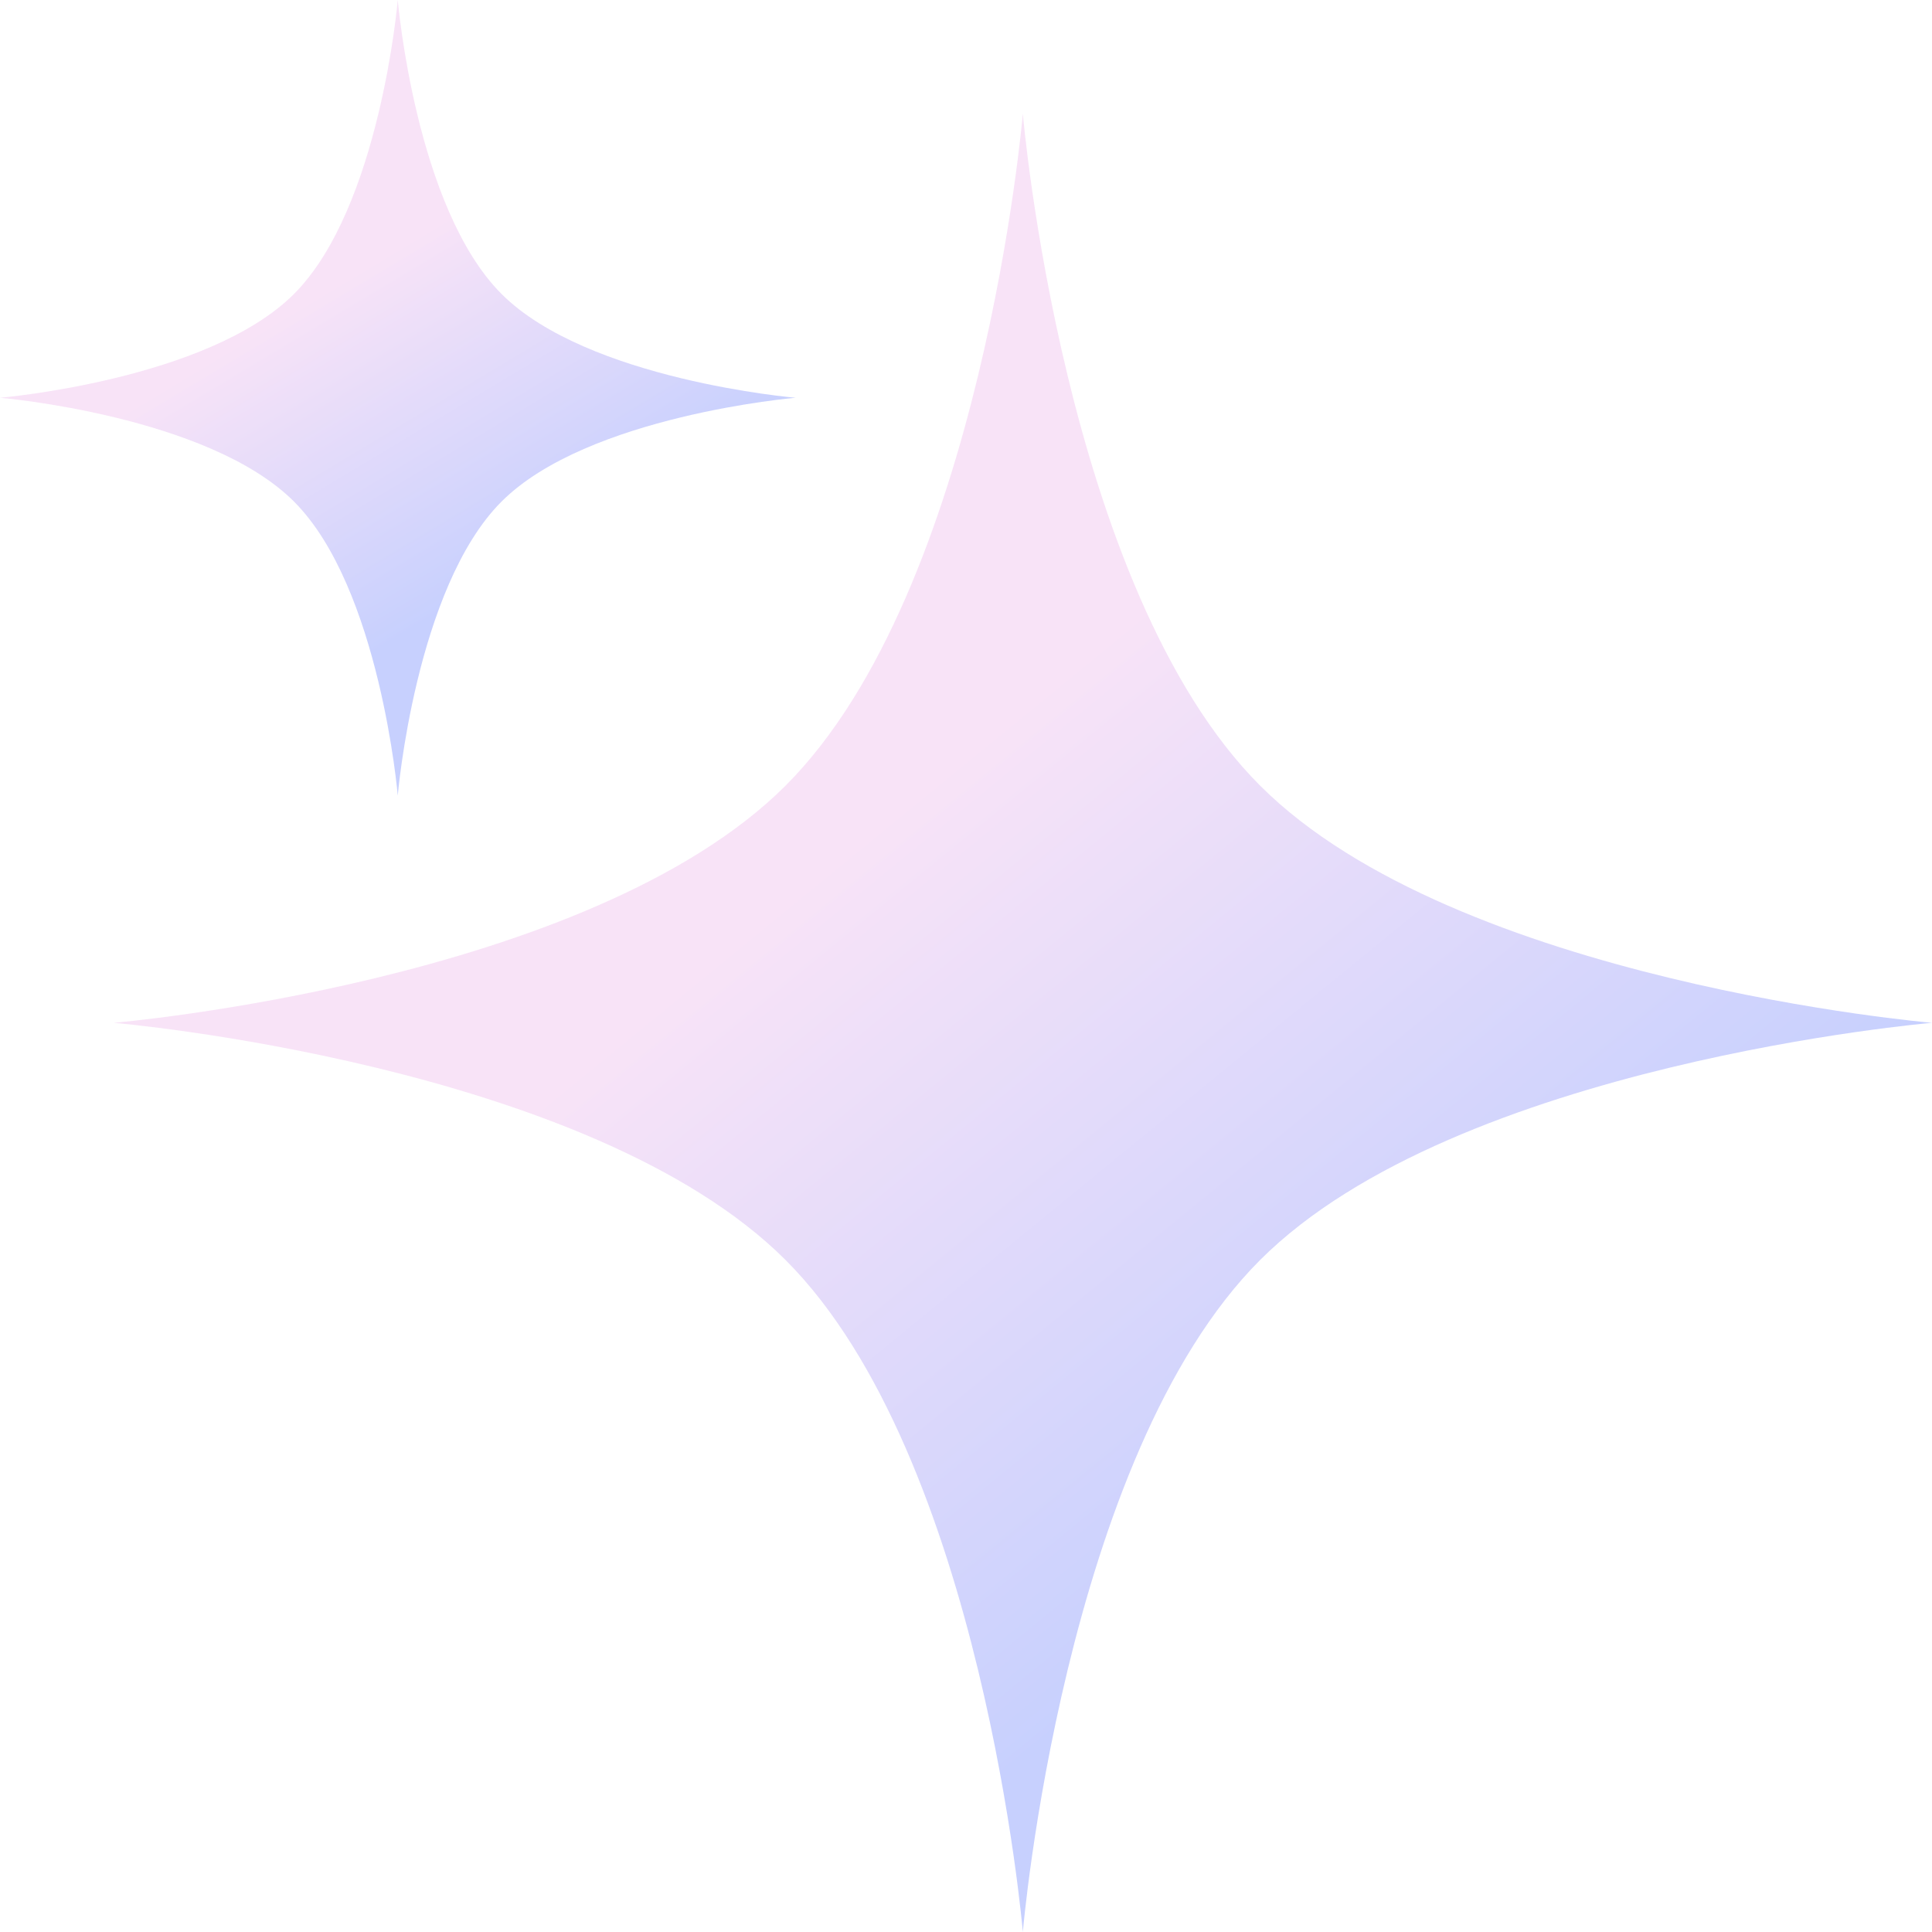
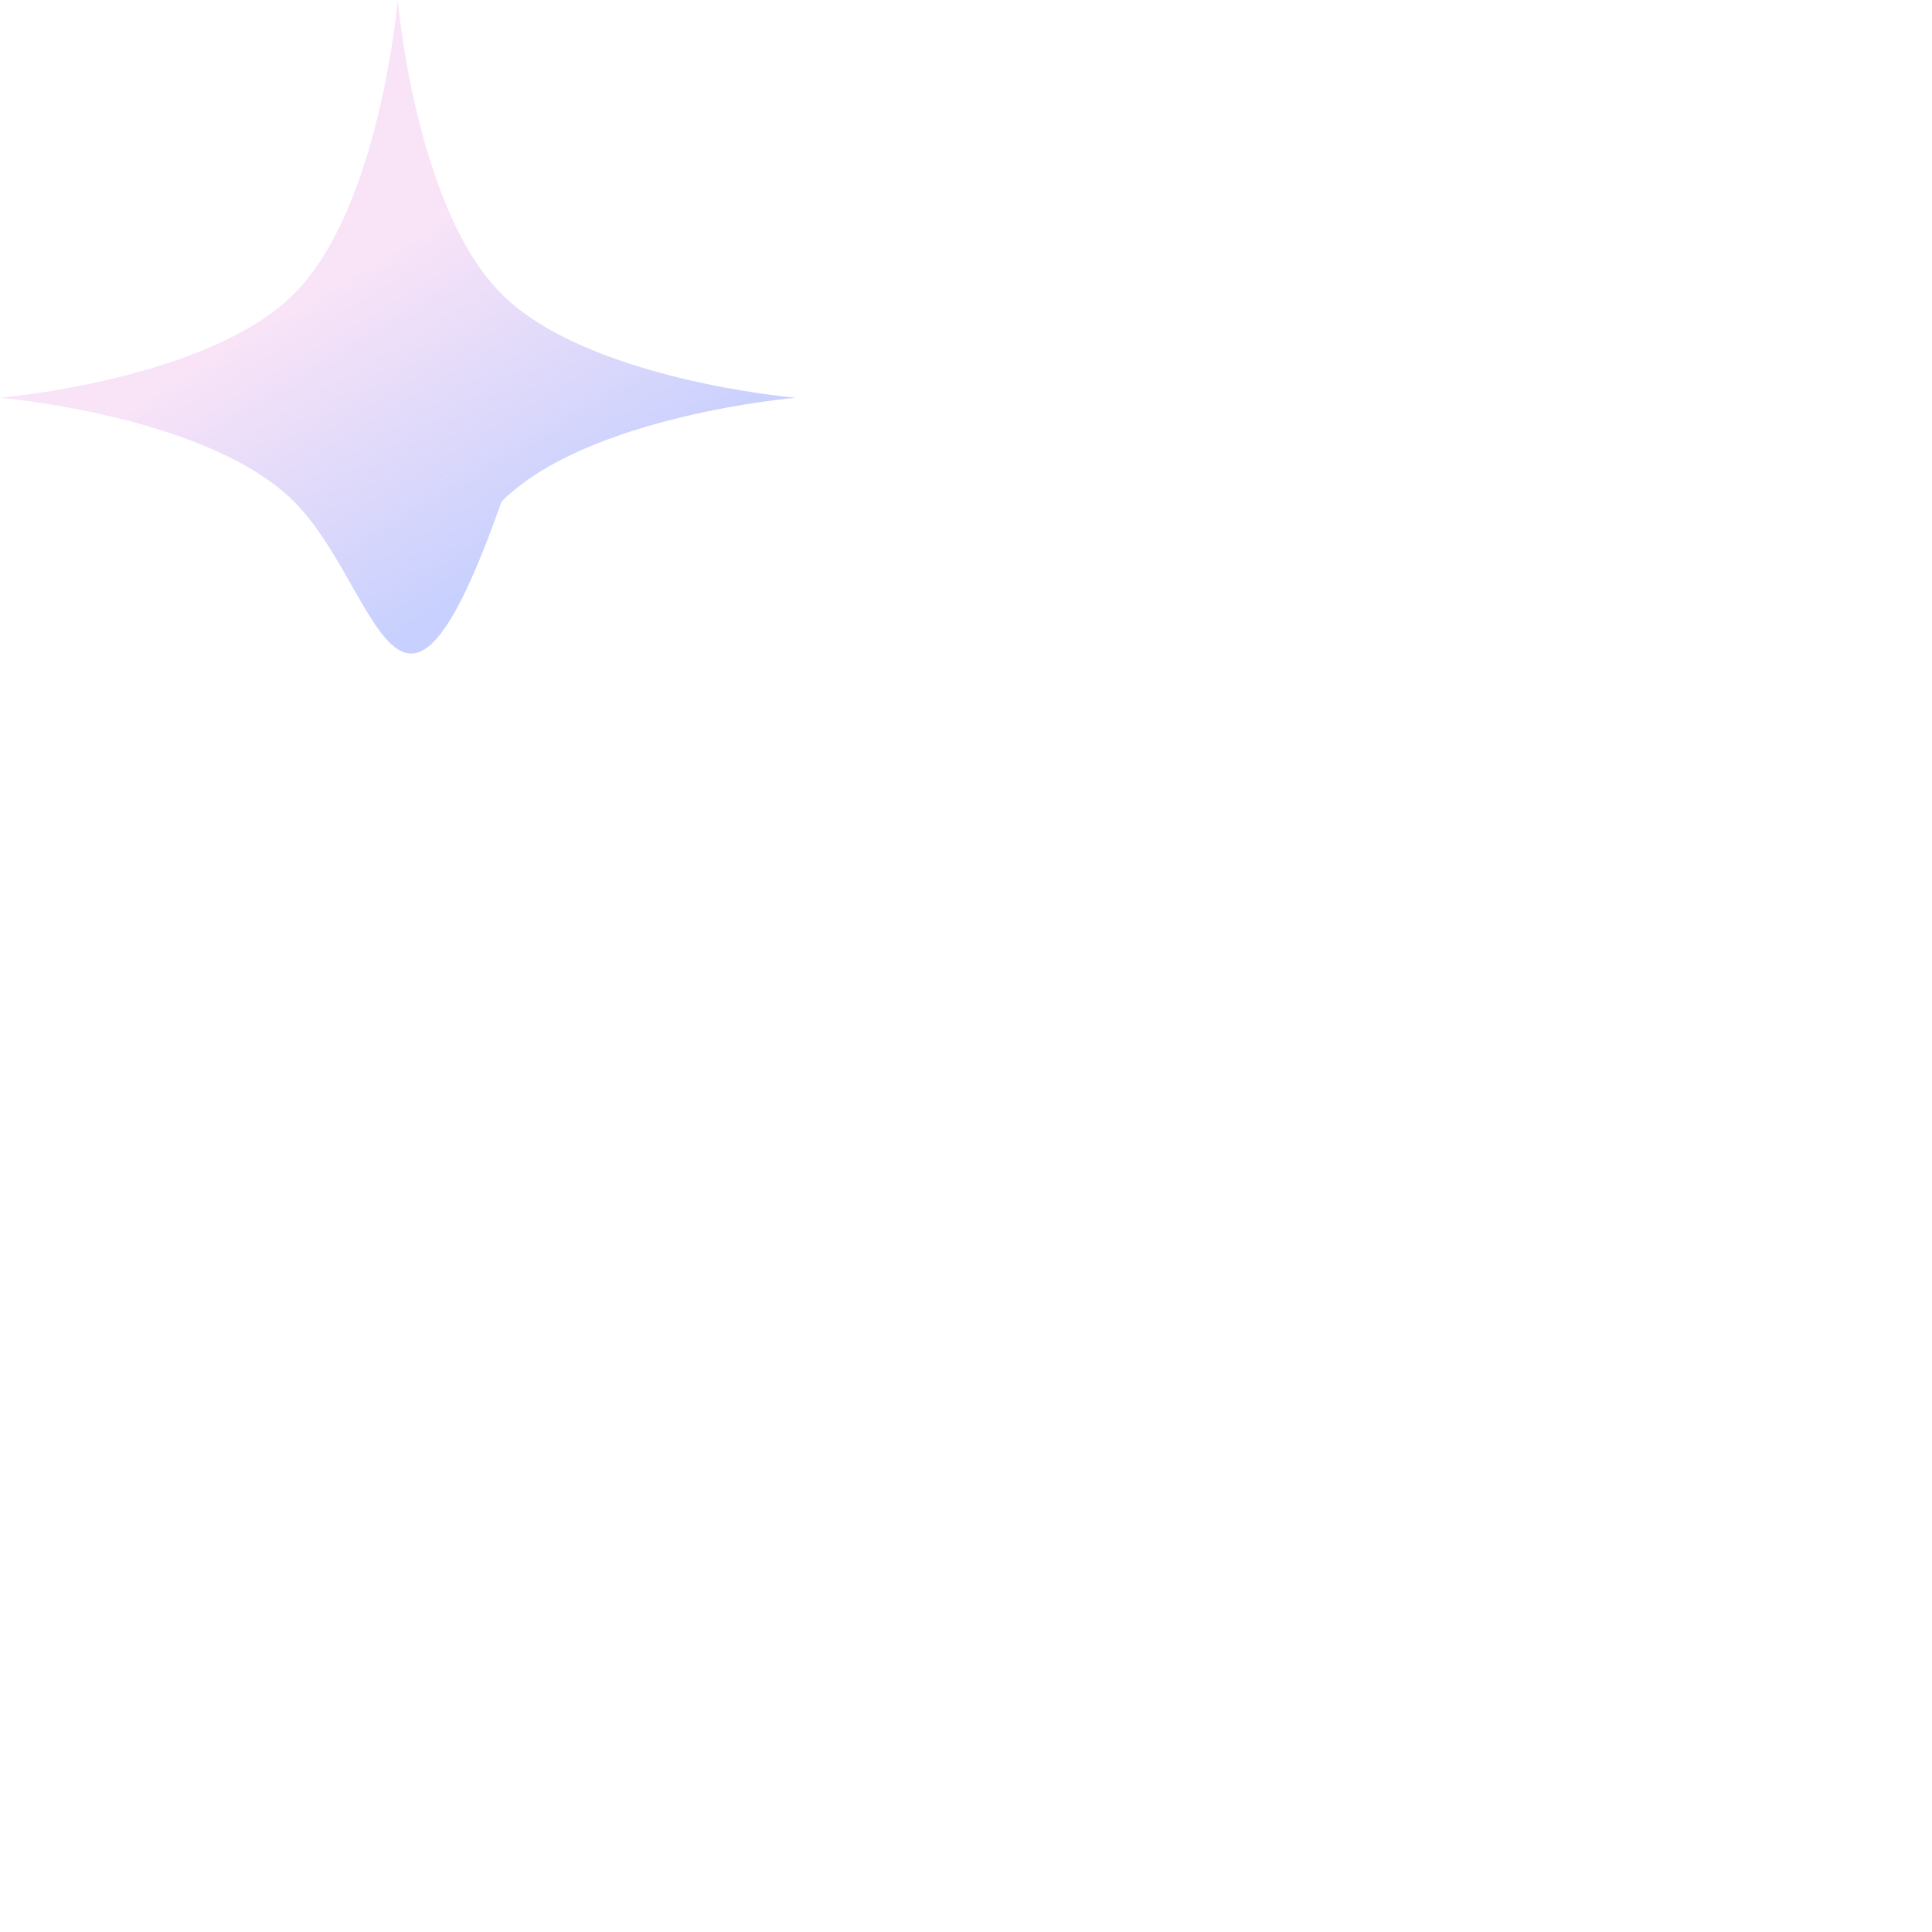
<svg xmlns="http://www.w3.org/2000/svg" width="296" height="296" viewBox="0 0 296 296" fill="none">
  <g style="mix-blend-mode:soft-light" opacity="0.4">
-     <path d="M156.708 17.411C156.708 17.411 162.905 90.212 193.053 120.36C223.202 150.509 296.003 156.705 296.003 156.705C296.003 156.705 223.202 162.902 193.053 193.051C162.905 223.199 156.708 296 156.708 296C156.708 296 150.512 223.199 120.363 193.051C90.215 162.902 17.414 156.705 17.414 156.705C17.414 156.705 90.215 150.509 120.363 120.36C150.512 90.212 156.708 17.411 156.708 17.411Z" fill="url(#paint0_linear_149_48799)" />
-     <path d="M60.941 0C60.941 0 63.652 31.851 76.842 45.04C90.032 58.23 121.883 60.941 121.883 60.941C121.883 60.941 90.032 63.652 76.842 76.842C63.652 90.032 60.941 121.883 60.941 121.883C60.941 121.883 58.23 90.032 45.04 76.842C31.851 63.652 0 60.941 0 60.941C0 60.941 31.851 58.23 45.04 45.04C58.23 31.851 60.941 0 60.941 0Z" fill="url(#paint1_linear_149_48799)" />
+     <path d="M60.941 0C60.941 0 63.652 31.851 76.842 45.04C90.032 58.23 121.883 60.941 121.883 60.941C121.883 60.941 90.032 63.652 76.842 76.842C60.941 121.883 58.23 90.032 45.04 76.842C31.851 63.652 0 60.941 0 60.941C0 60.941 31.851 58.23 45.04 45.04C58.23 31.851 60.941 0 60.941 0Z" fill="url(#paint1_linear_149_48799)" />
  </g>
  <defs>
    <linearGradient id="paint0_linear_149_48799" x1="130.591" y1="130.588" x2="208.944" y2="226.353" gradientUnits="userSpaceOnUse">
      <stop stop-color="#EDB9EC" />
      <stop offset="1" stop-color="#748AFC" />
    </linearGradient>
    <linearGradient id="paint1_linear_149_48799" x1="52.235" y1="43.529" x2="78.353" y2="87.059" gradientUnits="userSpaceOnUse">
      <stop stop-color="#EDB9EC" />
      <stop offset="1" stop-color="#748AFC" />
    </linearGradient>
  </defs>
</svg>